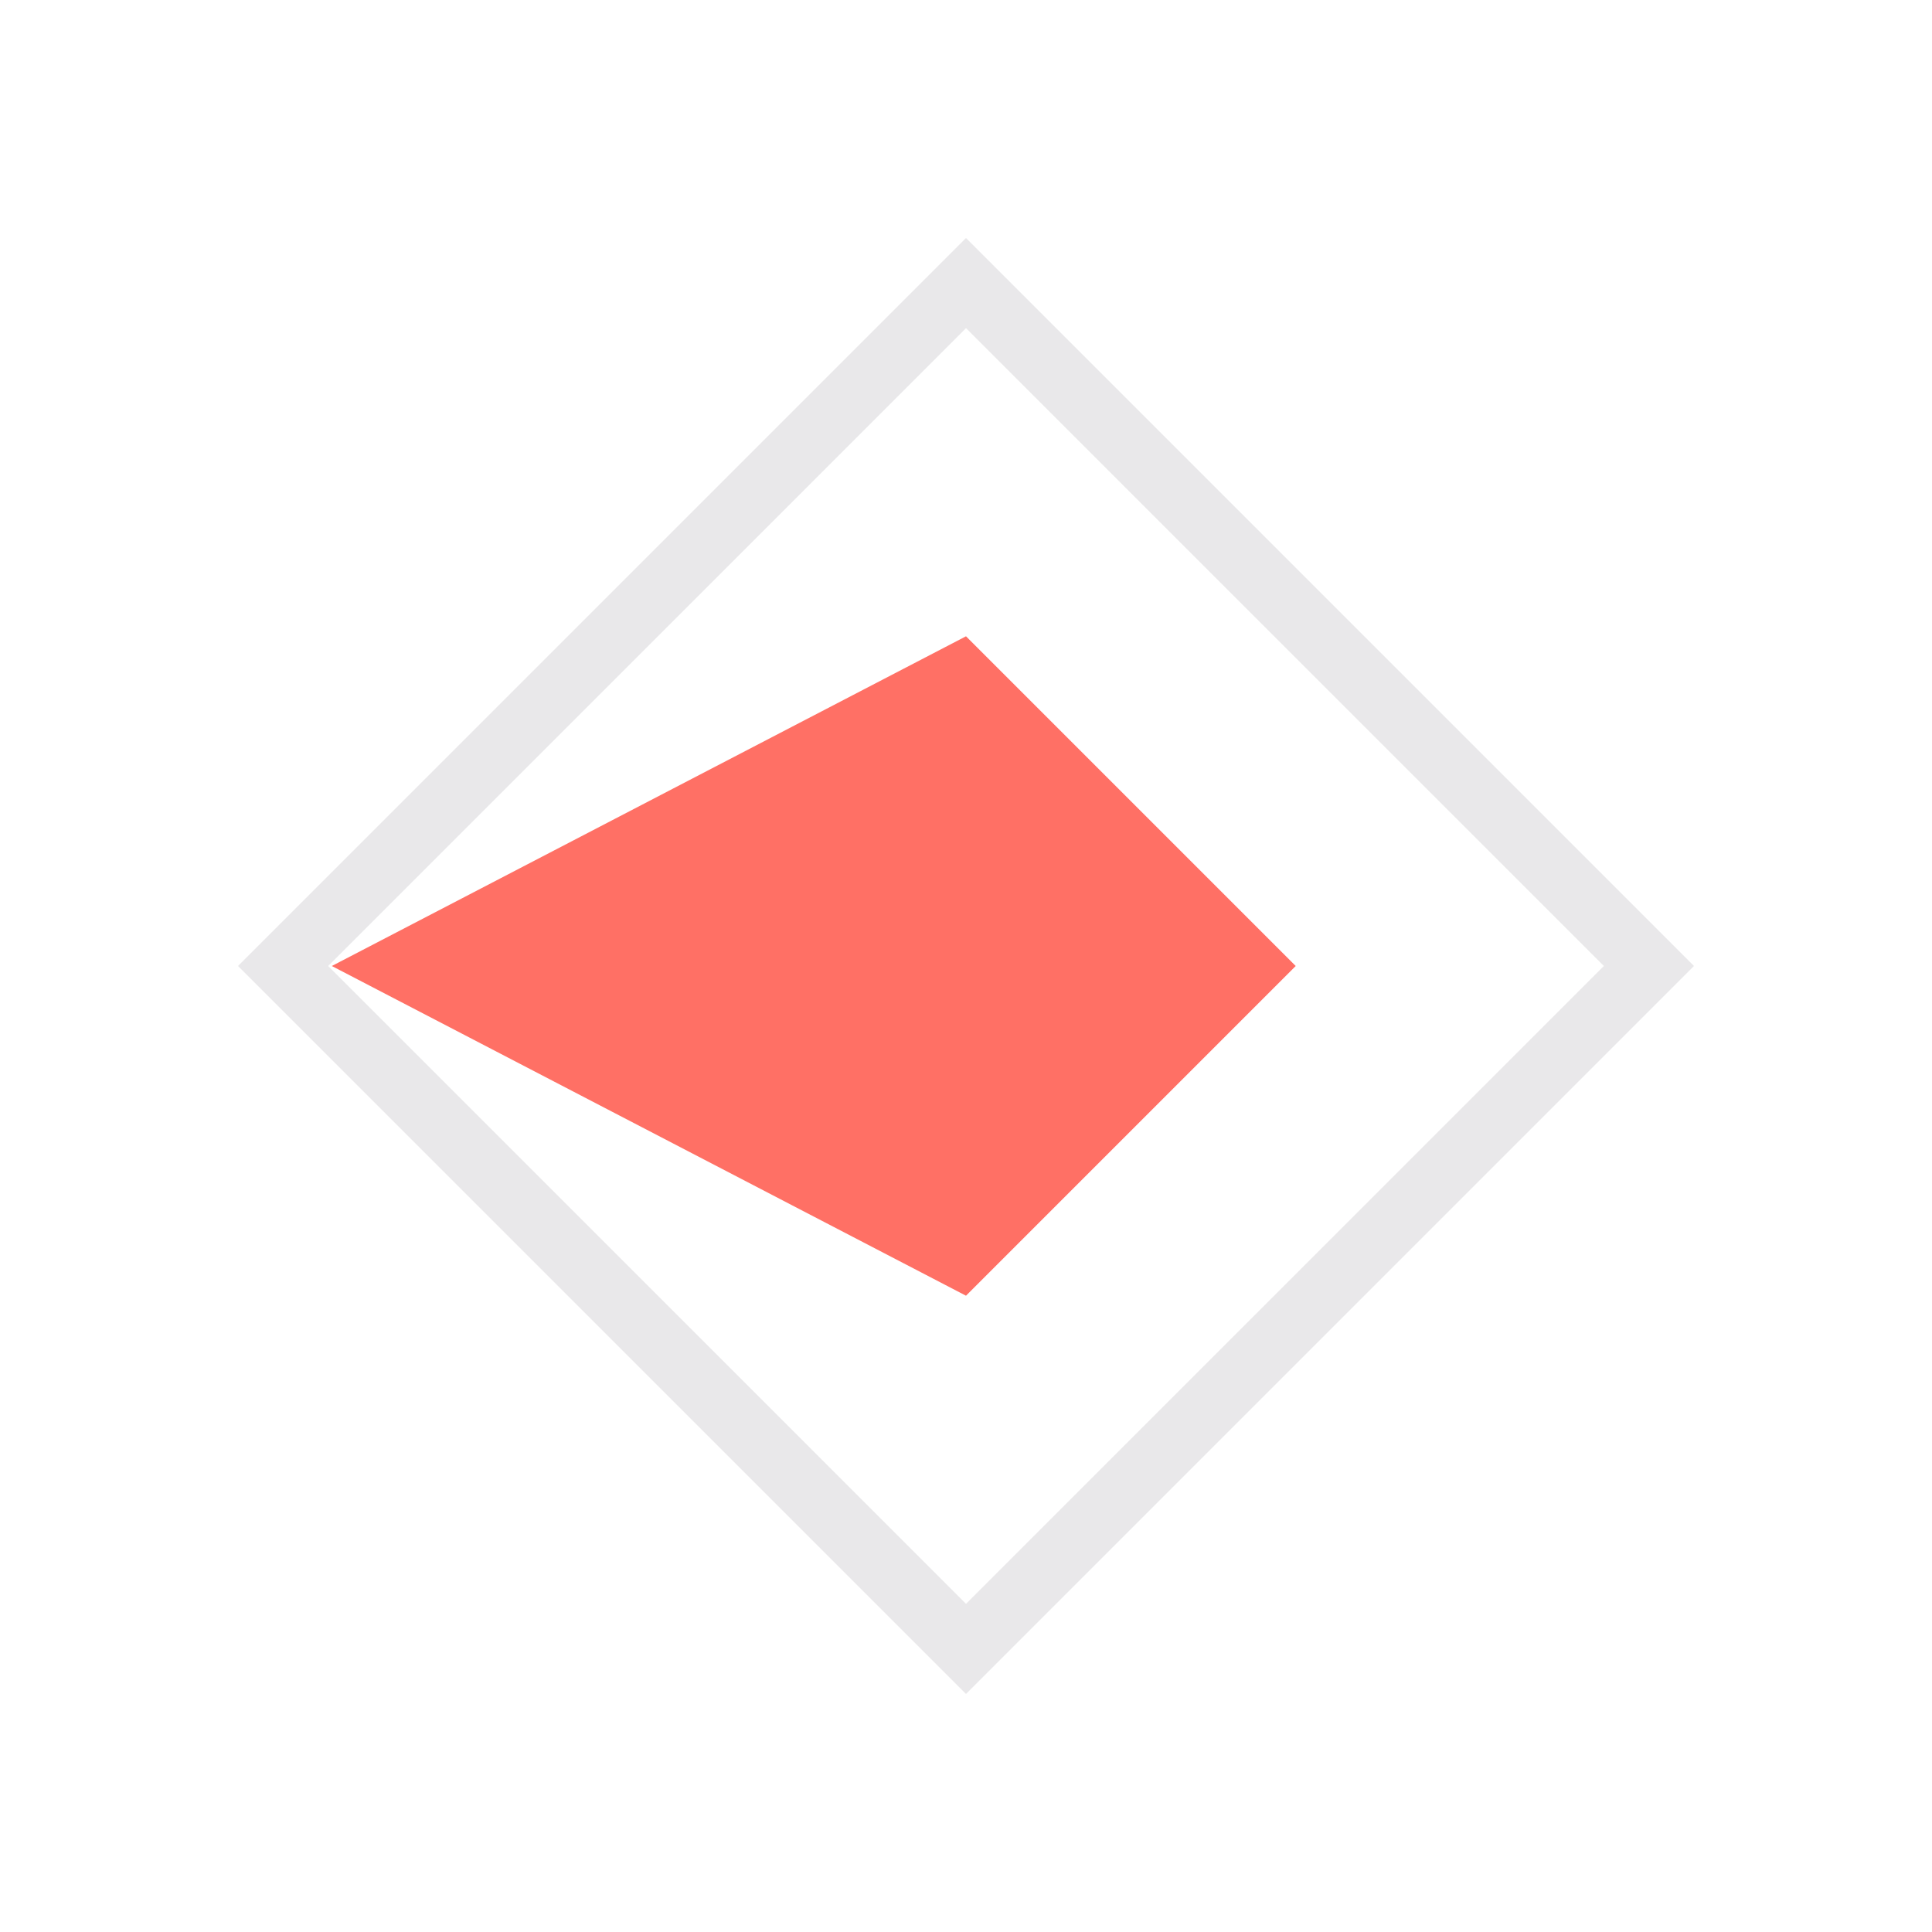
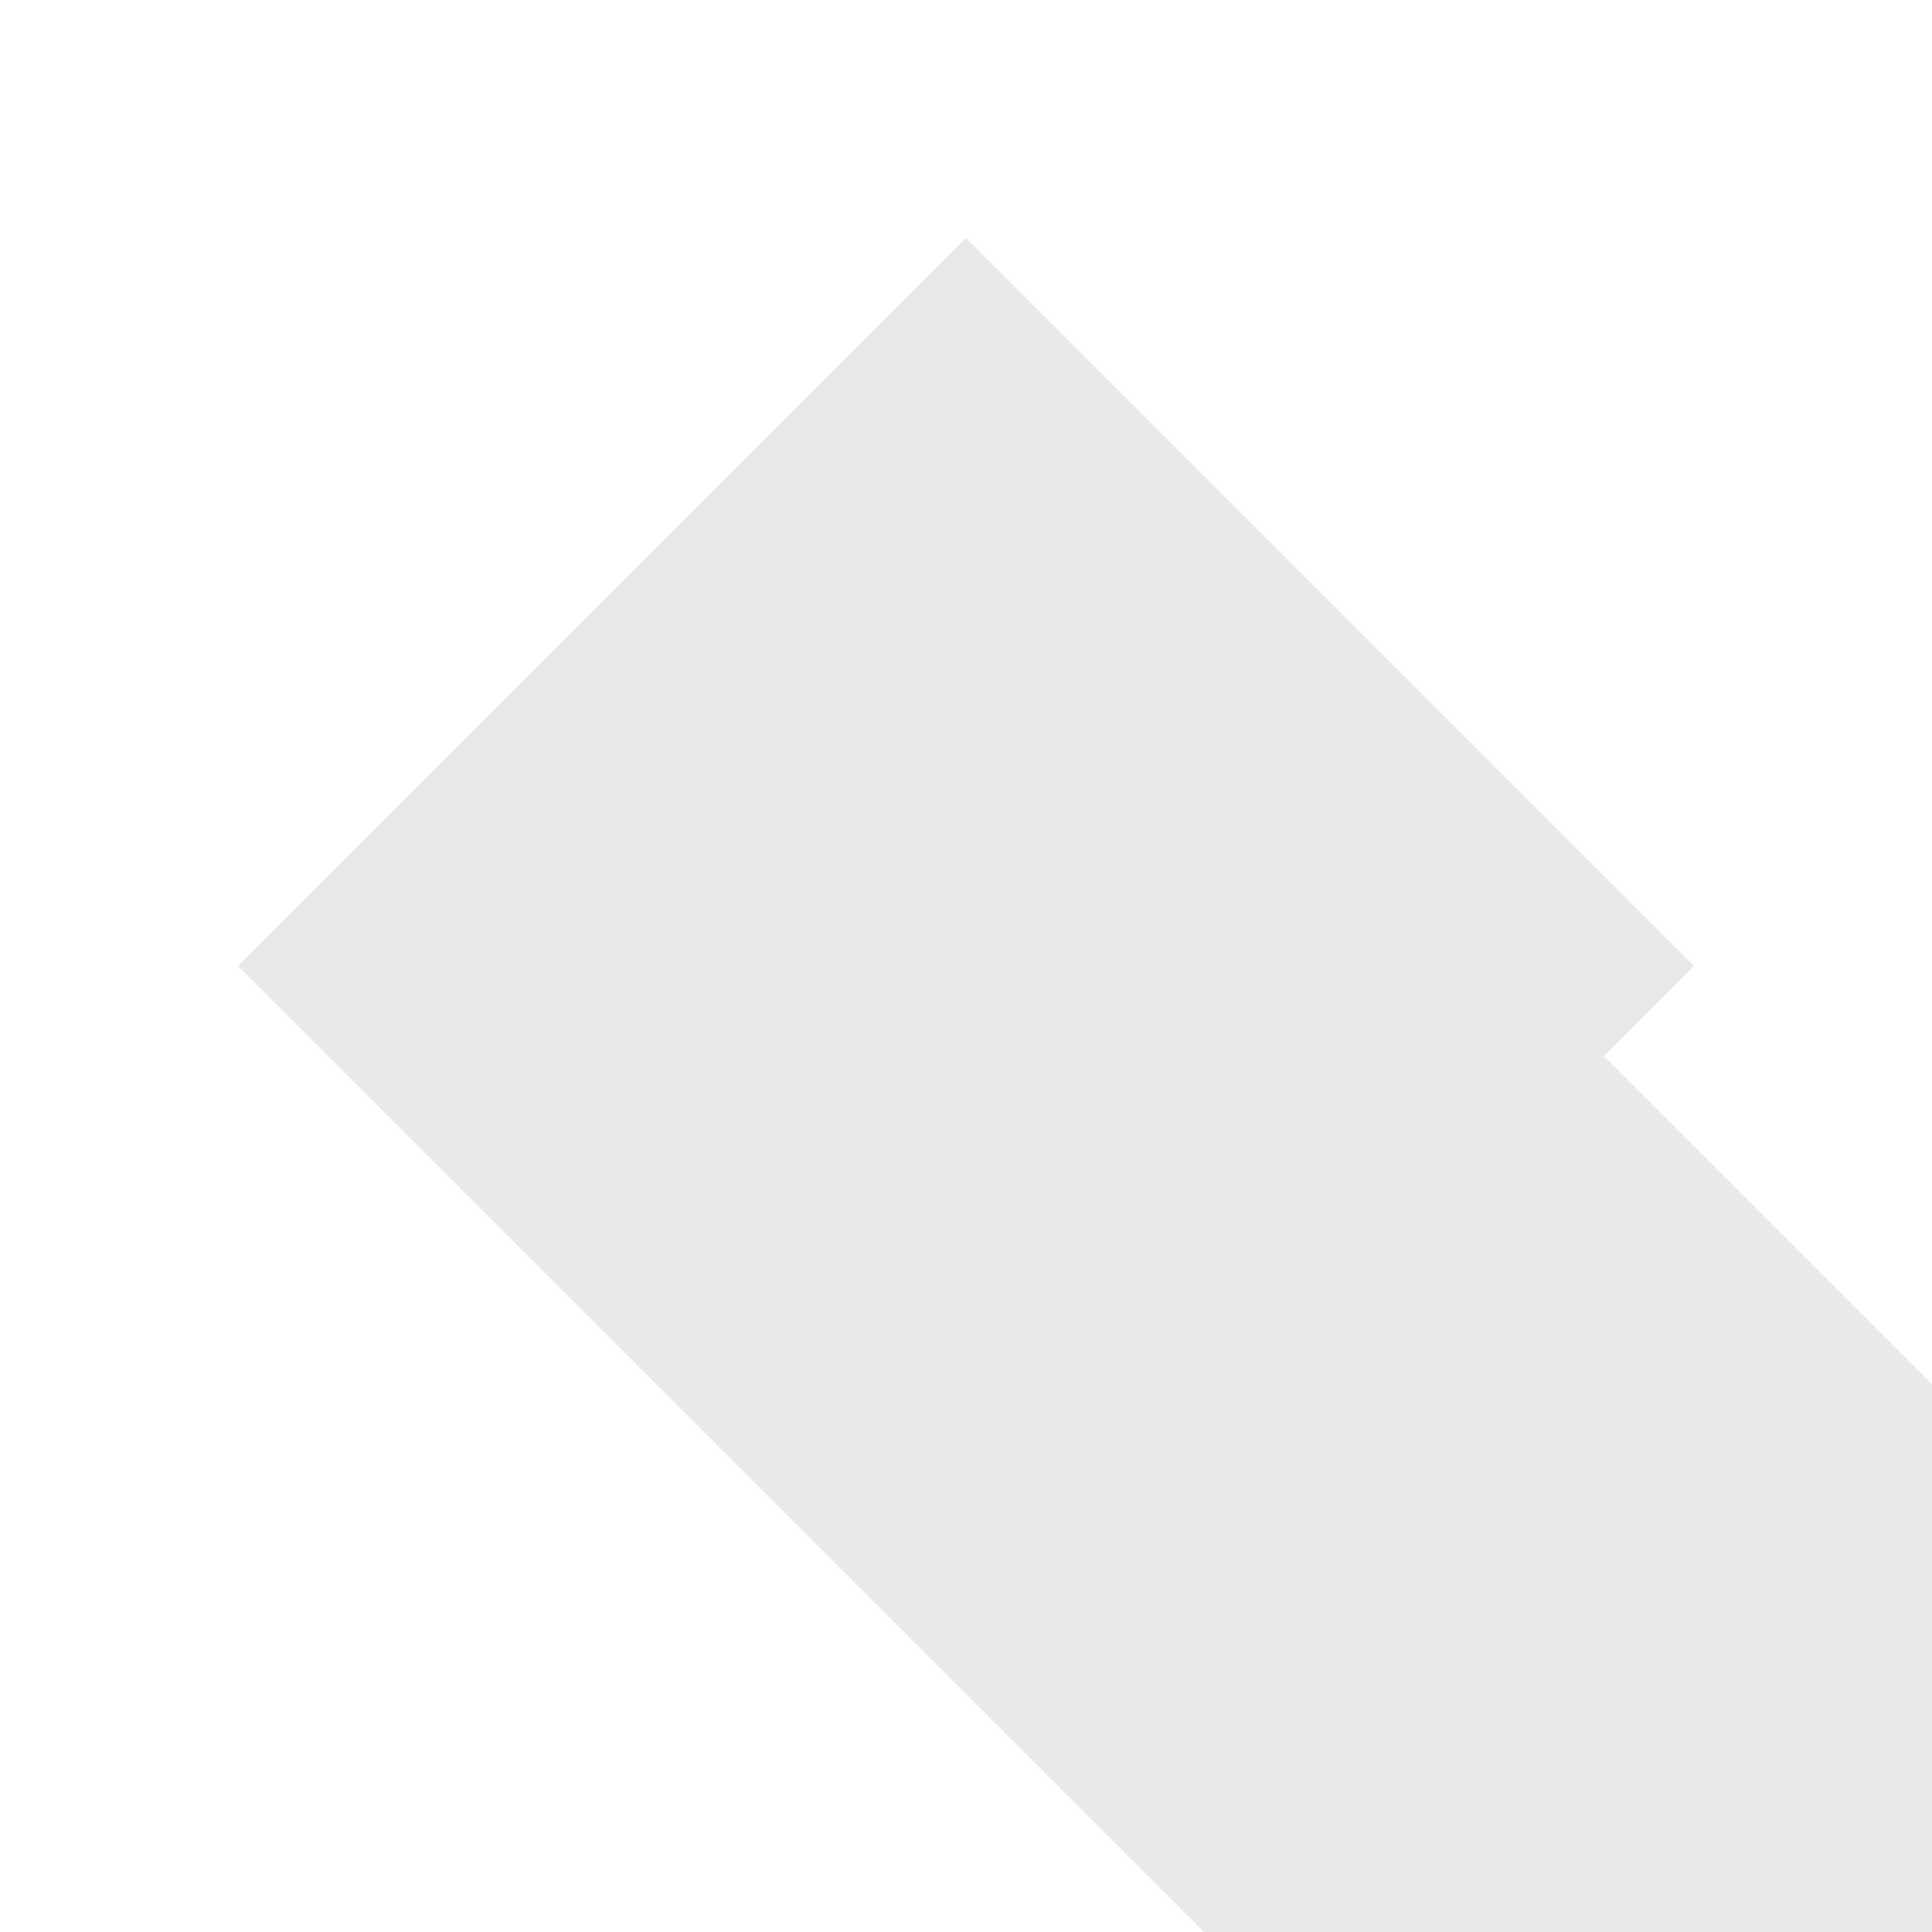
<svg xmlns="http://www.w3.org/2000/svg" id="Layer_1" data-name="Layer 1" viewBox="0 0 350 350">
  <defs>
    <style>
      .cls-1 {
        fill: #e9e8ea;
      }

      .cls-2 {
        fill: #ff7065;
        fill-rule: evenodd;
      }
    </style>
  </defs>
-   <path class="cls-1" d="M175,306.88L43.12,175,175,43.12l131.88,131.88-131.88,131.88ZM59.45,175l115.55,115.55,115.55-115.55-115.55-115.55-115.55,115.55Z" />
-   <polygon class="cls-2" points="175 234.73 60.11 175 175 115.27 234.73 175 175 234.73" />
+   <path class="cls-1" d="M175,306.88L43.12,175,175,43.12l131.88,131.88-131.88,131.88Zl115.55,115.55,115.55-115.55-115.55-115.55-115.55,115.55Z" />
</svg>